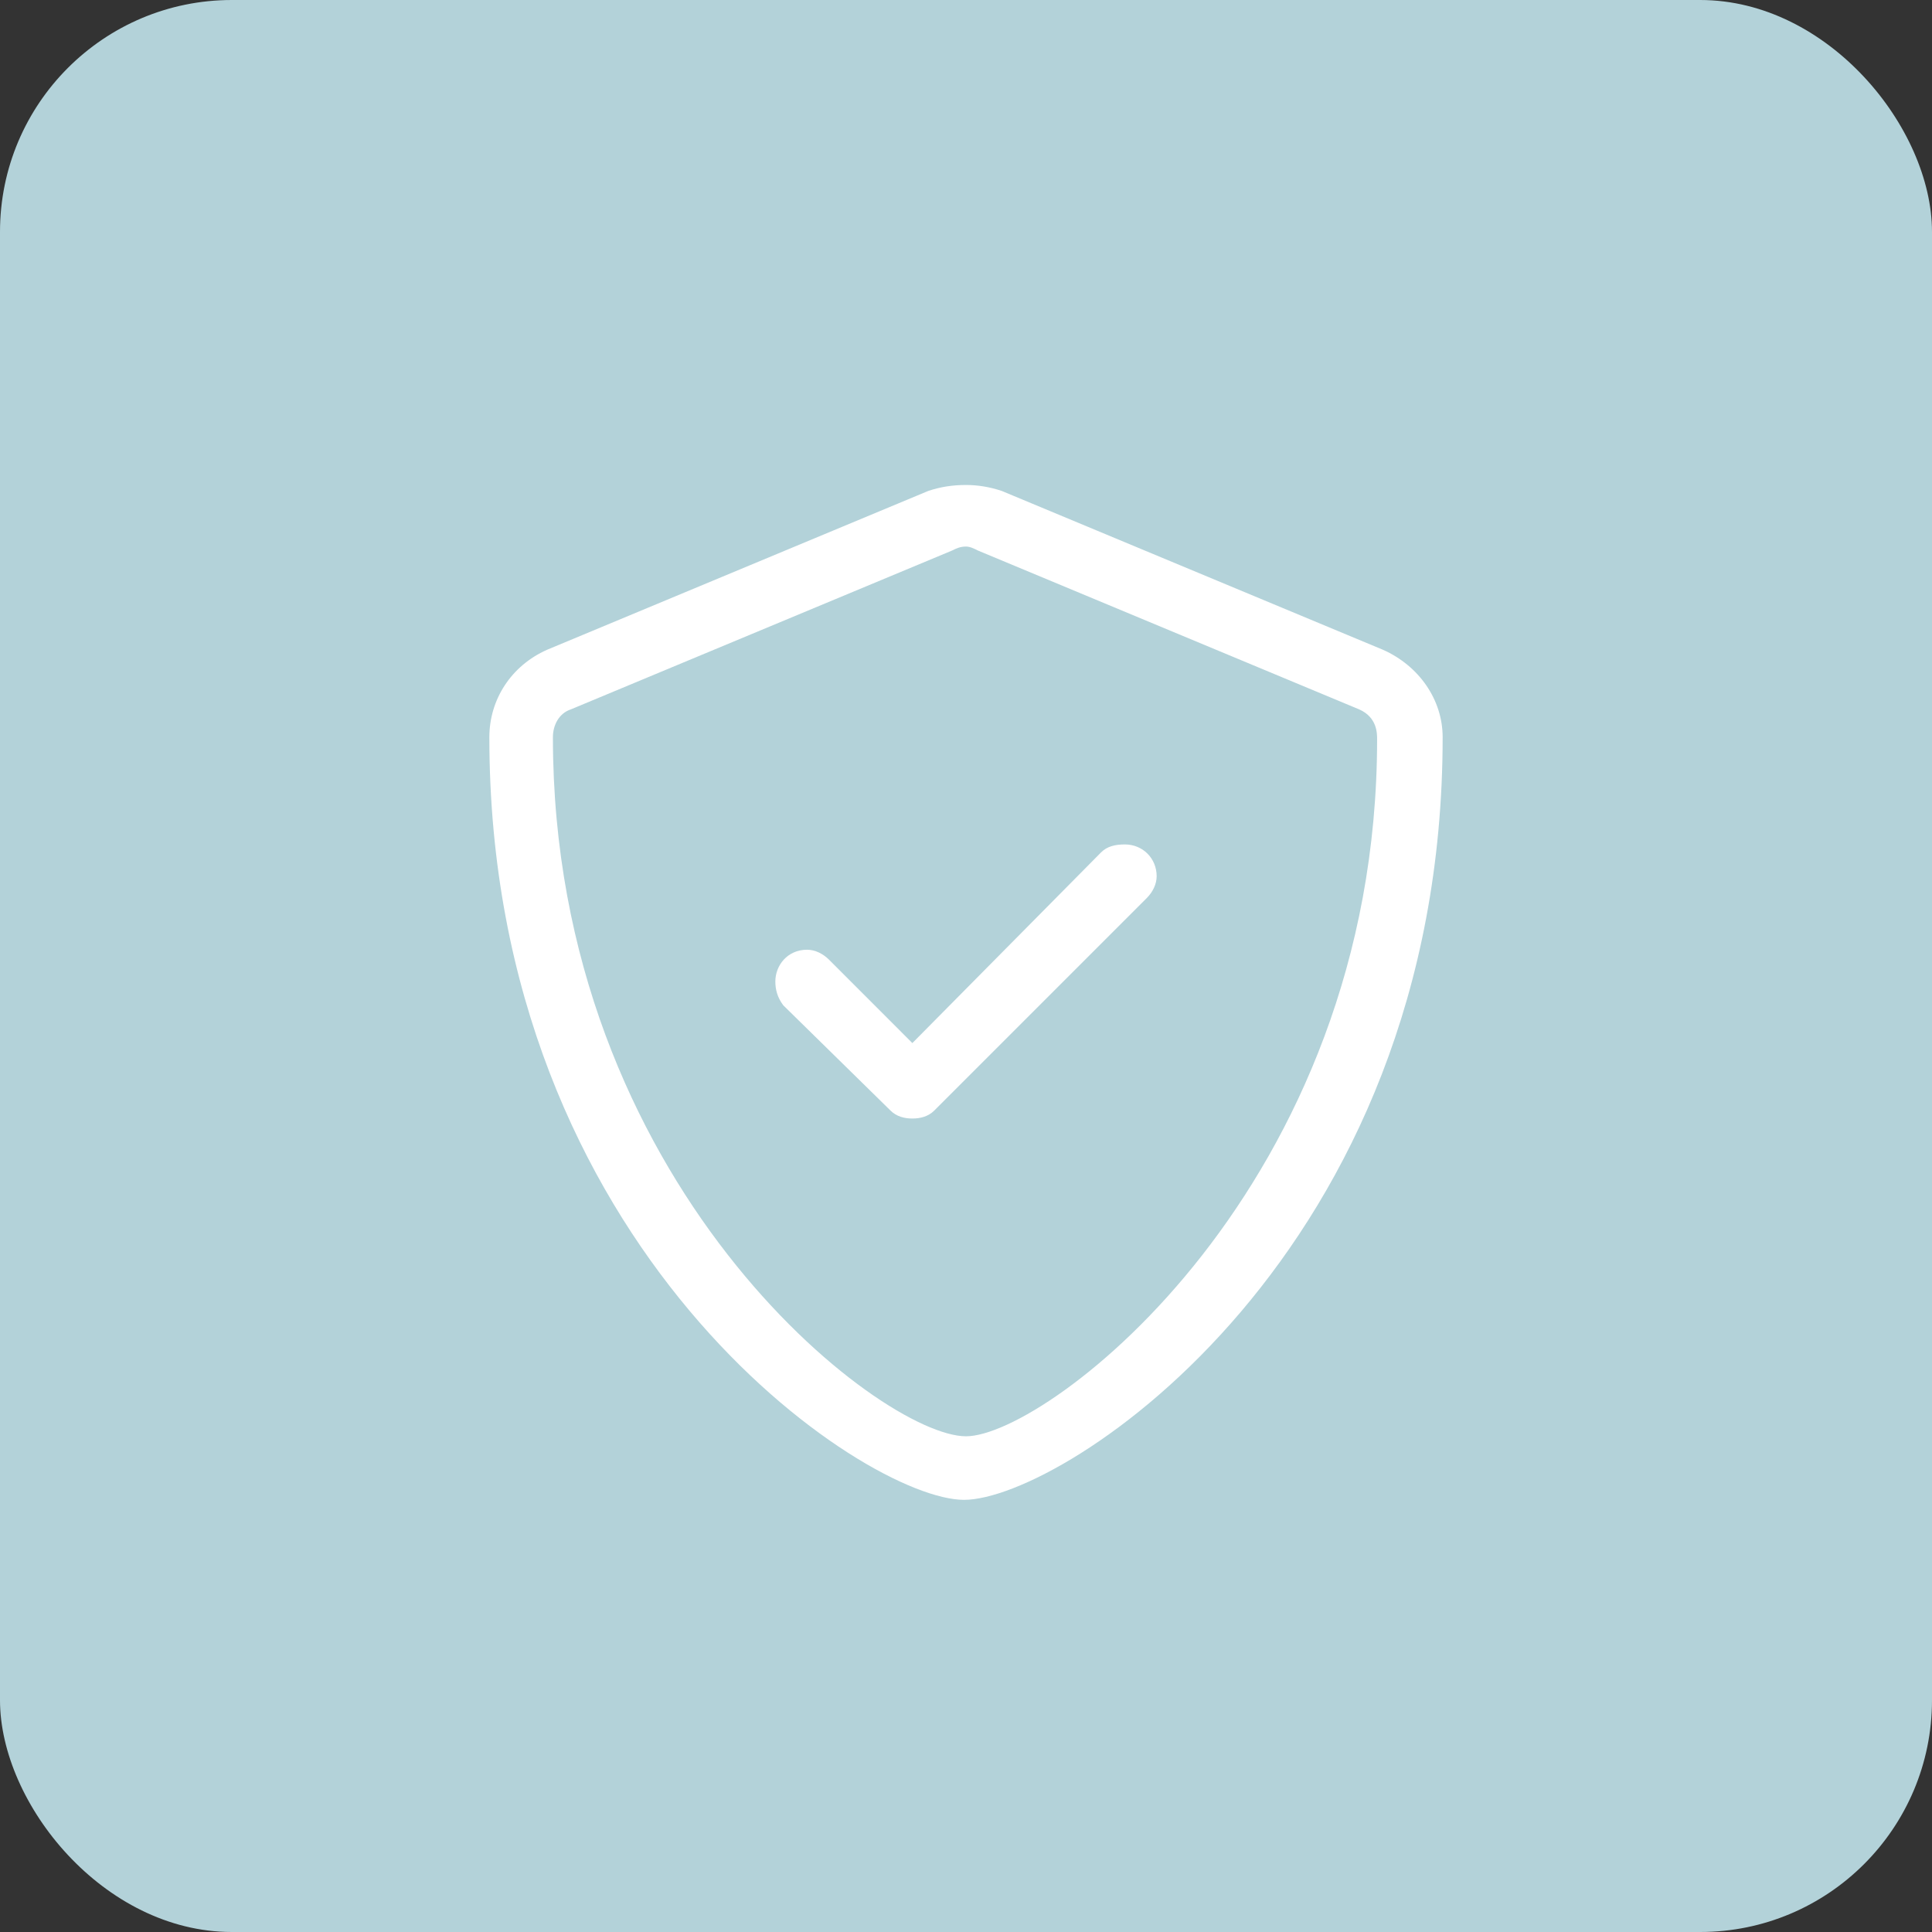
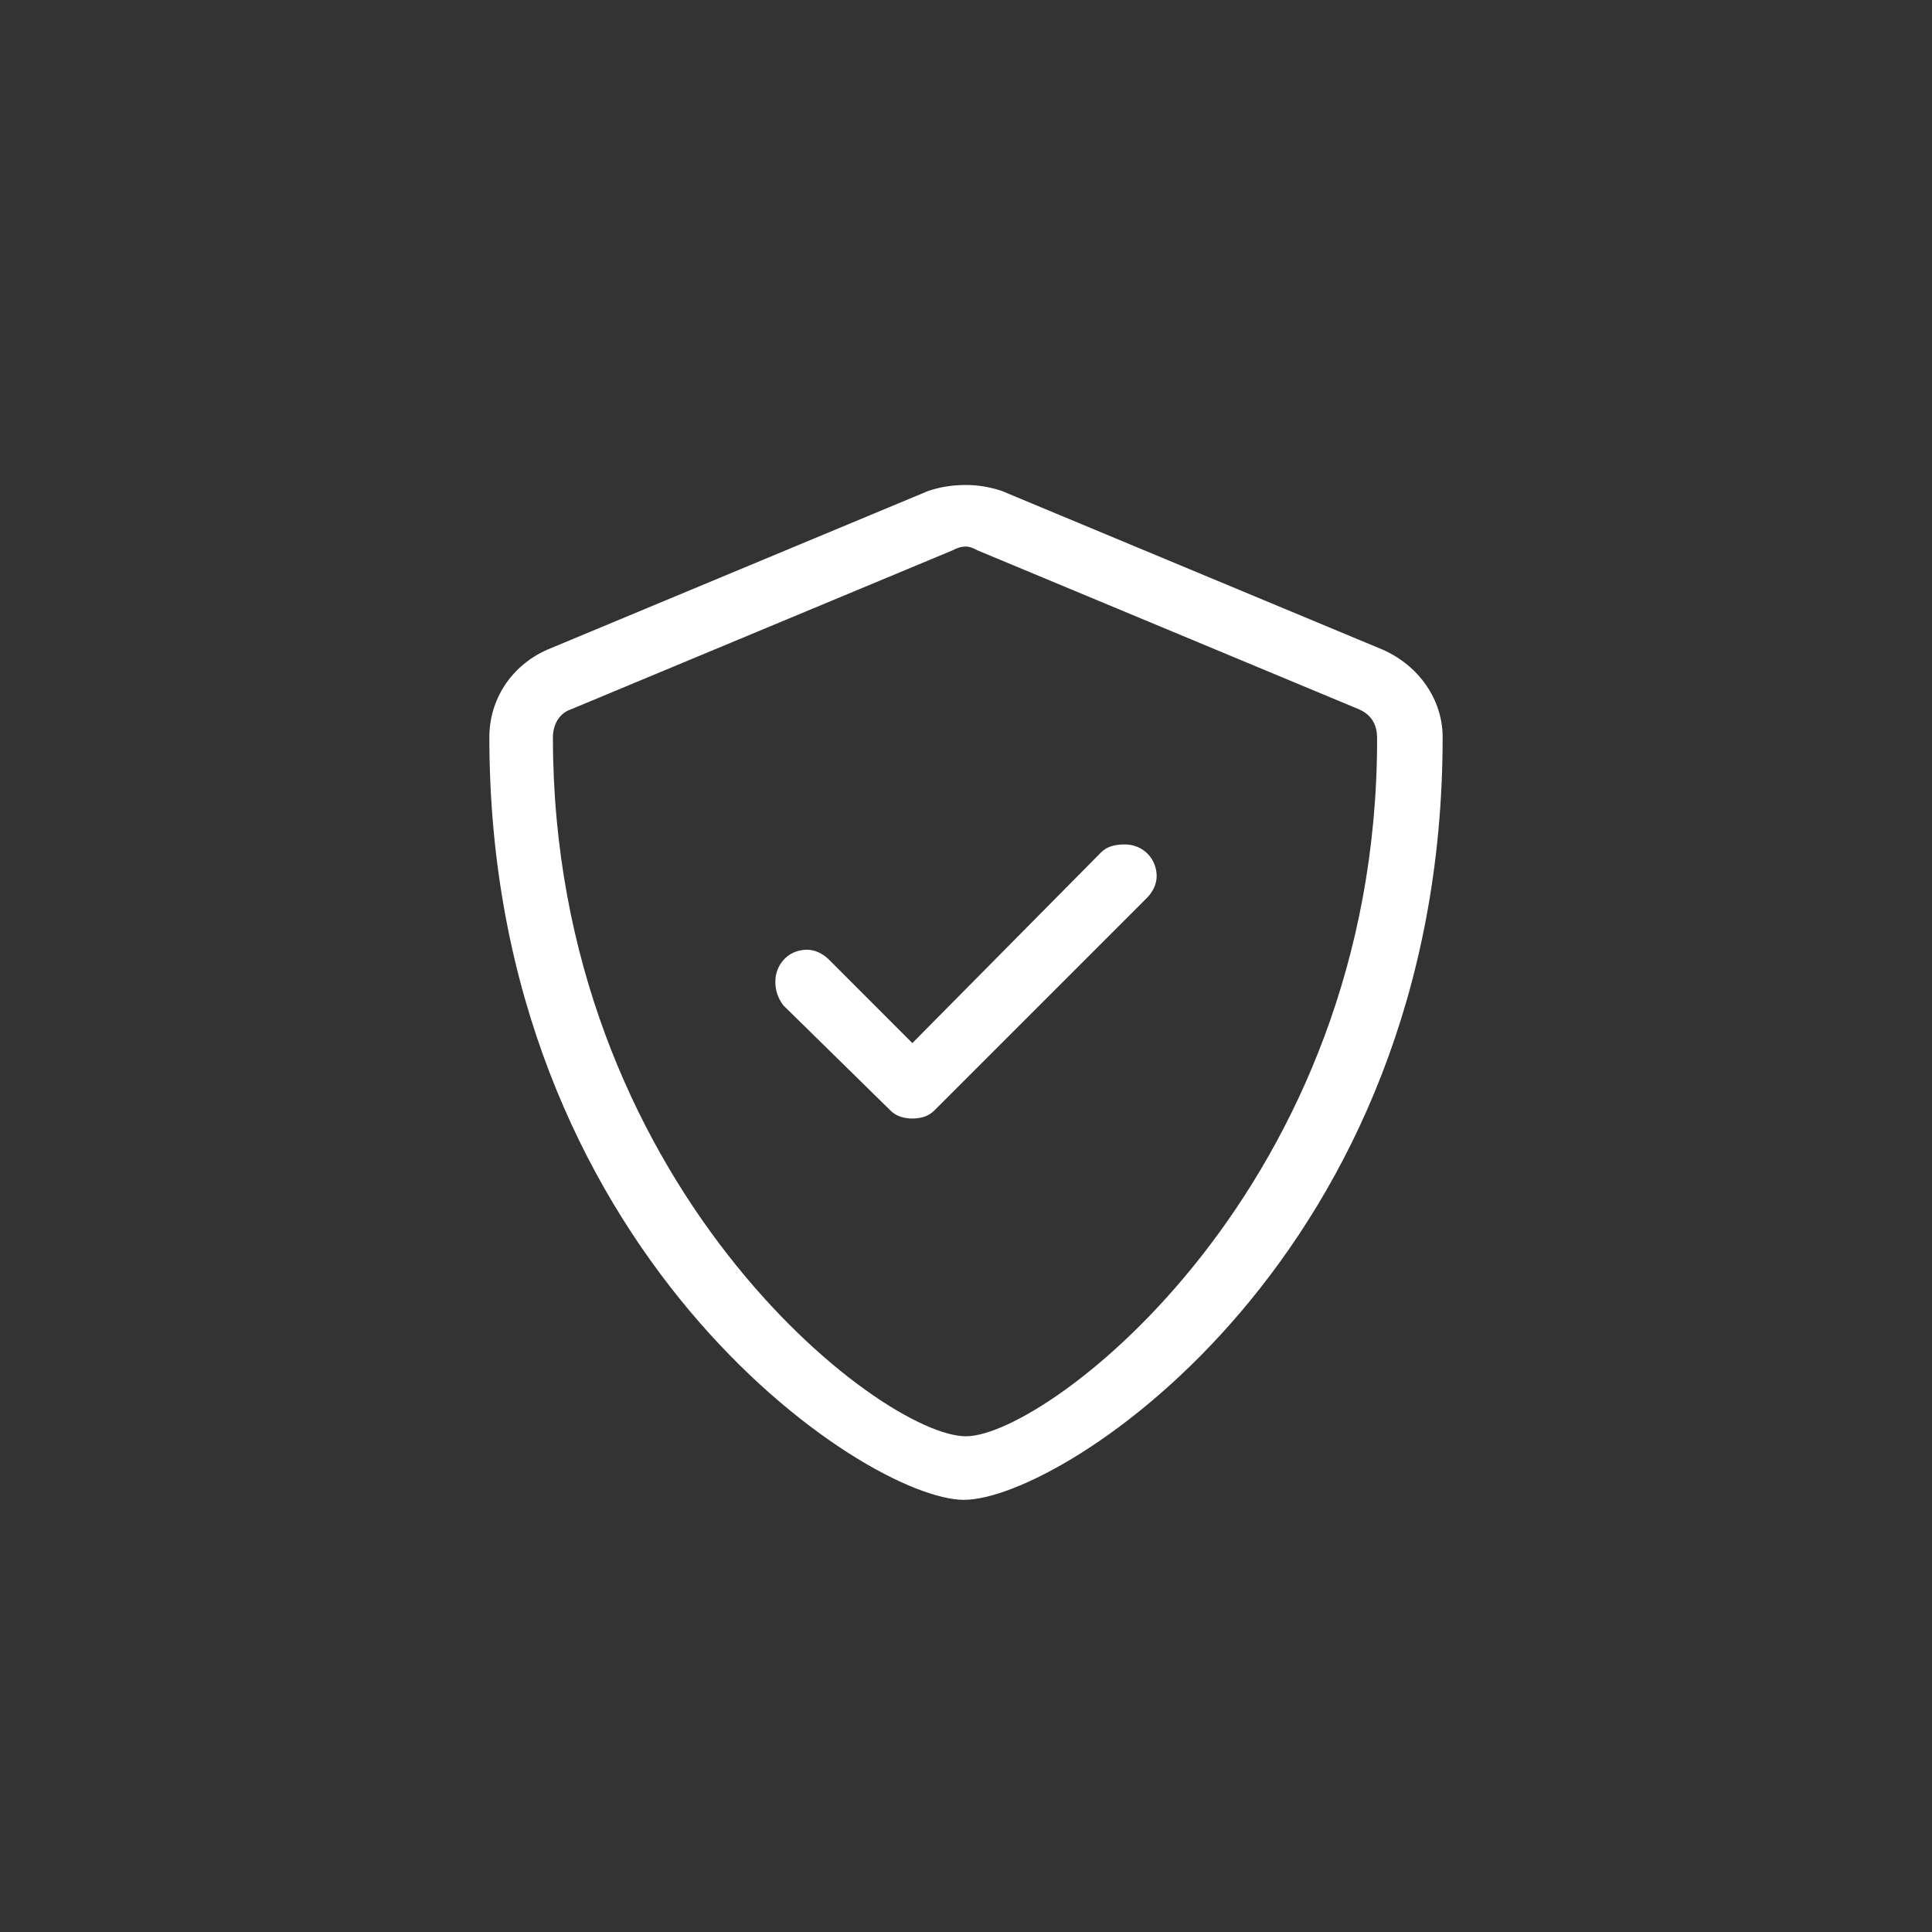
<svg xmlns="http://www.w3.org/2000/svg" width="38" height="38" viewBox="0 0 38 38" fill="none">
  <rect x="0" y="0" width="38" height="38" fill="#333333" stroke="none" />
-   <rect width="38" height="38" rx="4.56" fill="#B3D2D9" />
  <path d="M27.203 12.781C27.906 13.094 28.375 13.758 28.375 14.5C28.375 24.656 20.914 29.5 18.961 29.5C17.008 29.5 9.625 24.578 9.625 14.5C9.625 13.758 10.055 13.094 10.758 12.781L18.258 9.656C18.492 9.578 18.727 9.539 19 9.539C19.234 9.539 19.469 9.578 19.703 9.656L27.203 12.781ZM27.086 14.539C27.086 14.422 27.086 14.109 26.734 13.953L19.234 10.828C19.156 10.789 19.078 10.75 19 10.75C18.883 10.75 18.805 10.789 18.727 10.828L11.227 13.953C10.992 14.031 10.875 14.266 10.875 14.5C10.875 23.289 17.32 28.25 19 28.25C20.602 28.25 27.086 23.328 27.086 14.539ZM22.125 16.609C22.477 16.609 22.75 16.883 22.75 17.234C22.75 17.391 22.672 17.547 22.555 17.664L18.375 21.844C18.258 21.961 18.102 22 17.945 22C17.789 22 17.633 21.961 17.516 21.844L15.406 19.773C15.289 19.617 15.25 19.461 15.25 19.305C15.25 18.992 15.484 18.68 15.875 18.68C16.031 18.68 16.188 18.758 16.305 18.875L17.945 20.516L21.656 16.766C21.773 16.648 21.93 16.609 22.125 16.609Z" fill="white" />
</svg>